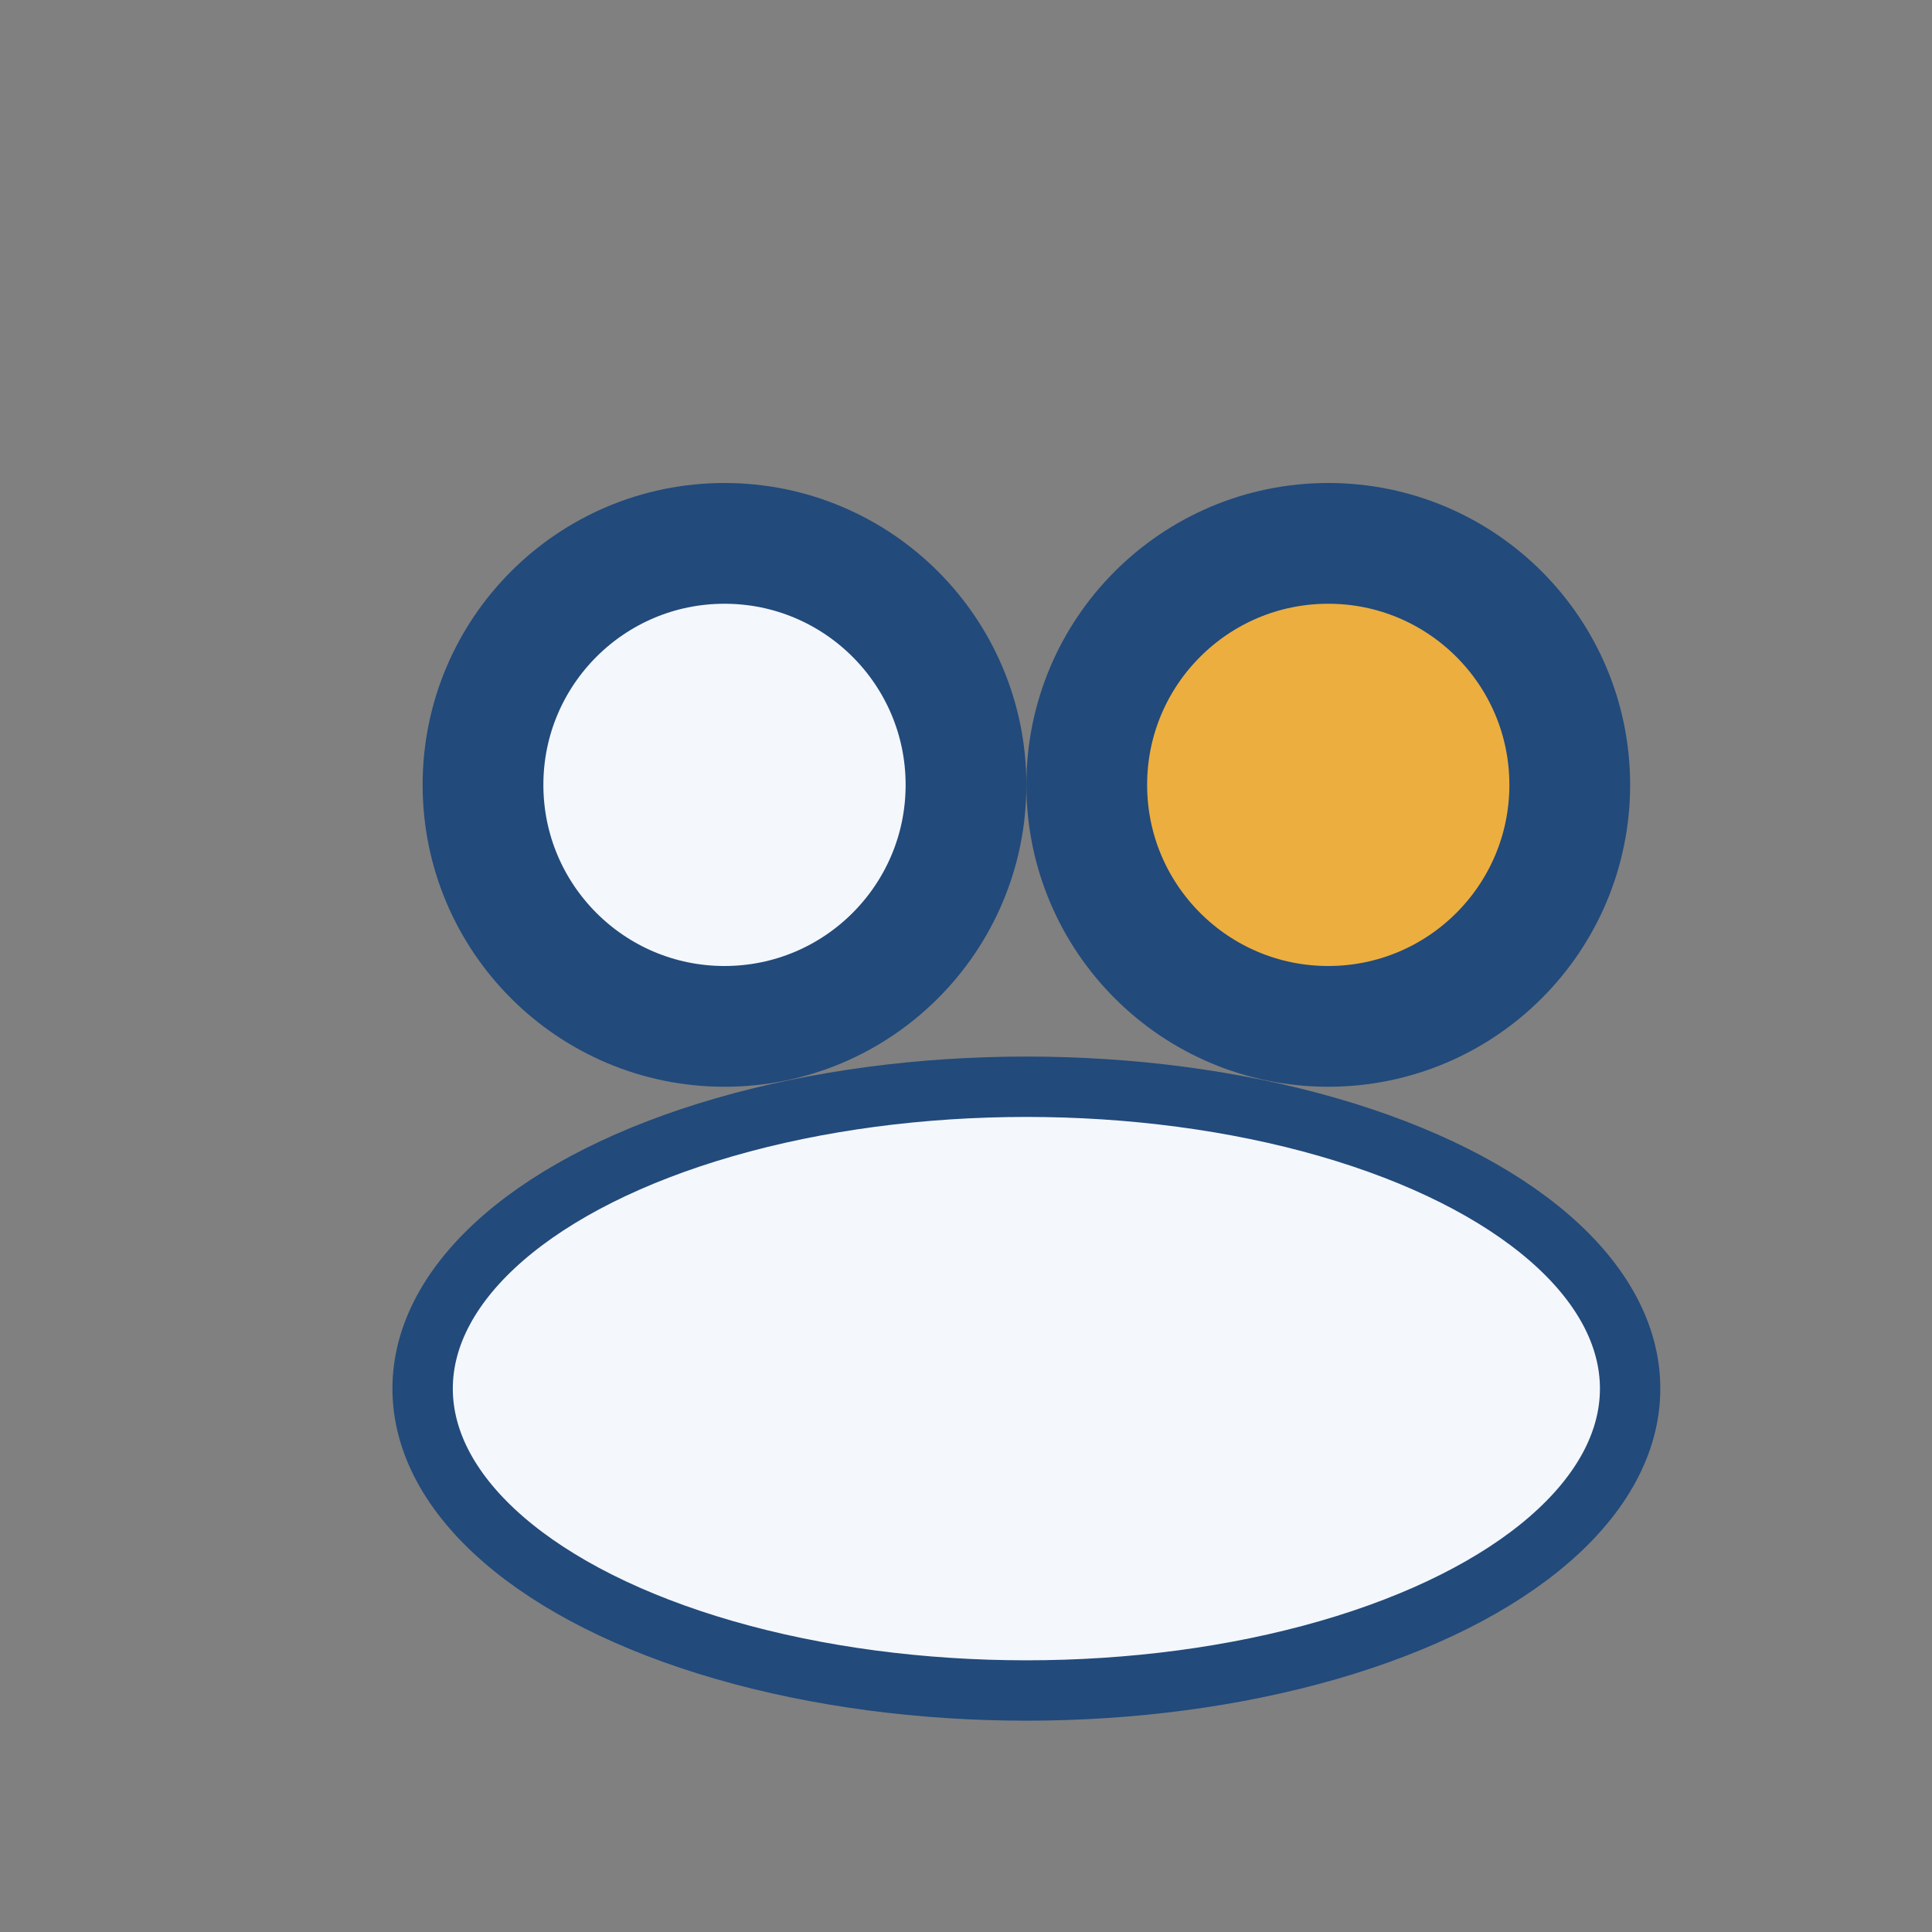
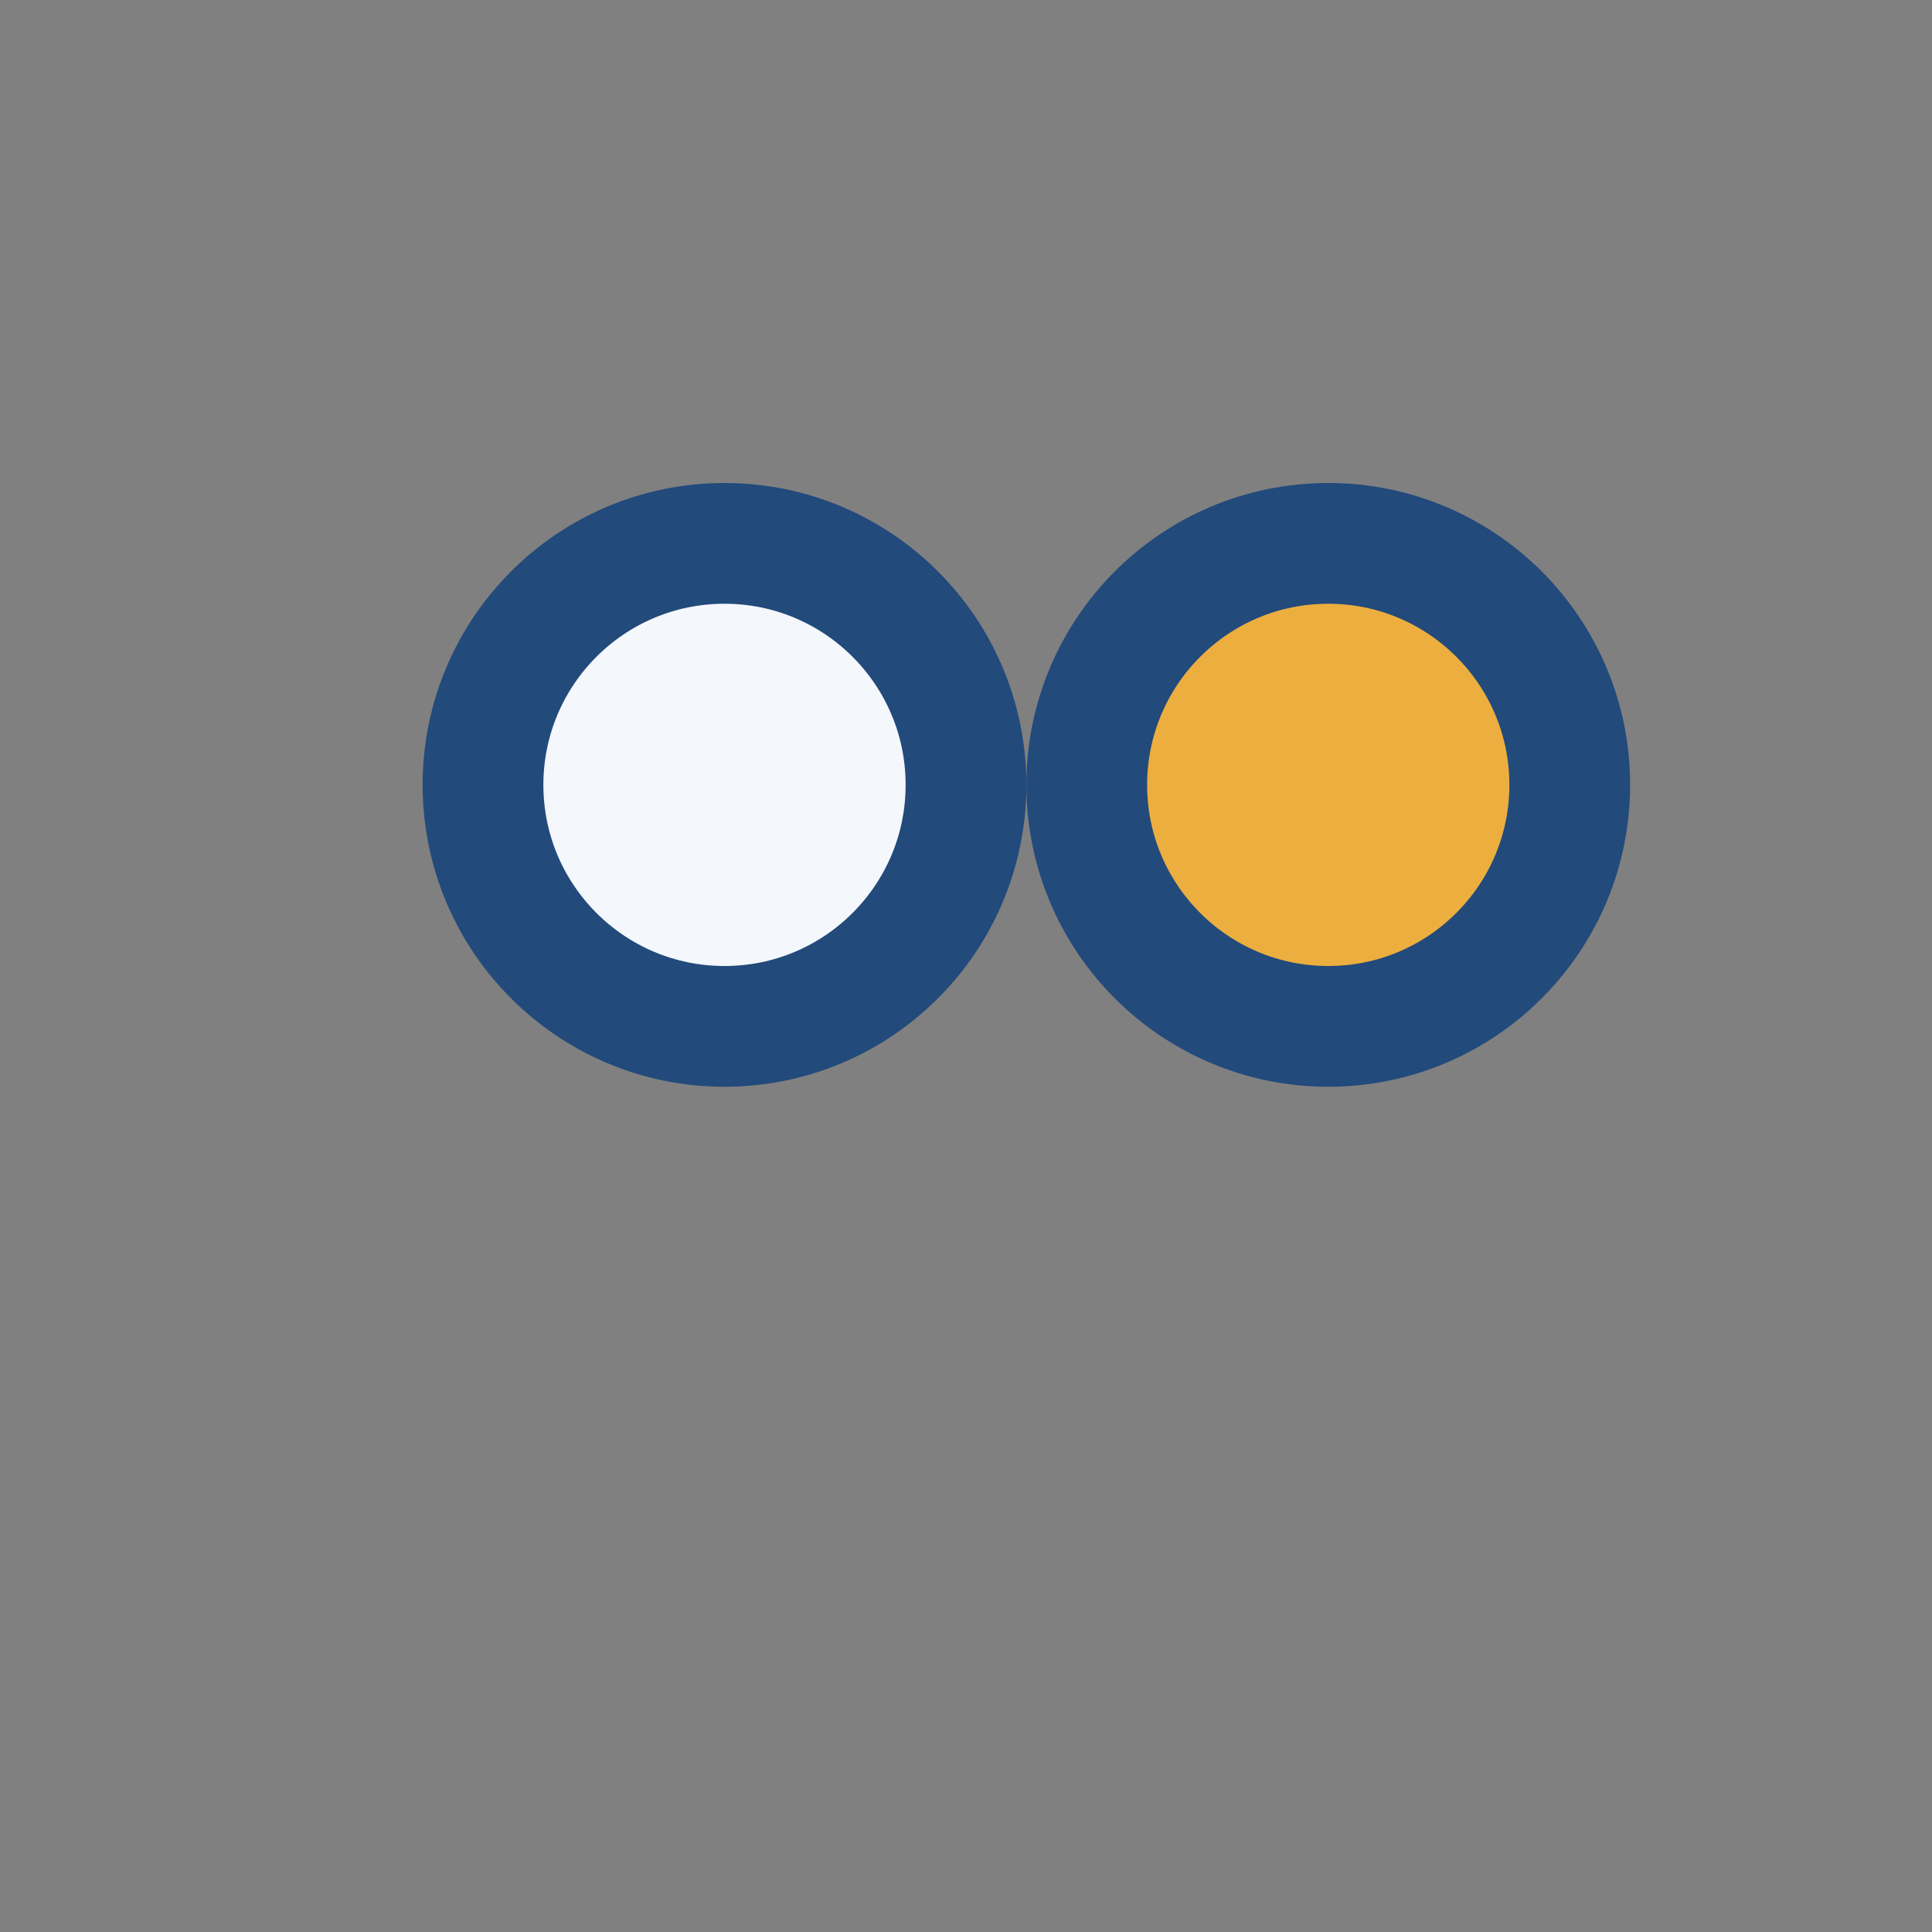
<svg xmlns="http://www.w3.org/2000/svg" width="32" height="32" viewBox="0 0 32 32">
  <rect x="0" y="0" width="32" height="32" fill="#808080" stroke="none" />
  <circle cx="12" cy="13" r="4" fill="#F4F7FB" stroke="#224A7B" stroke-width="2" />
  <circle cx="22" cy="13" r="4" fill="#ECAE3F" stroke="#224A7B" stroke-width="2" />
-   <ellipse cx="17" cy="23" rx="10" ry="5" fill="#F4F7FB" stroke="#224A7B" />
</svg>